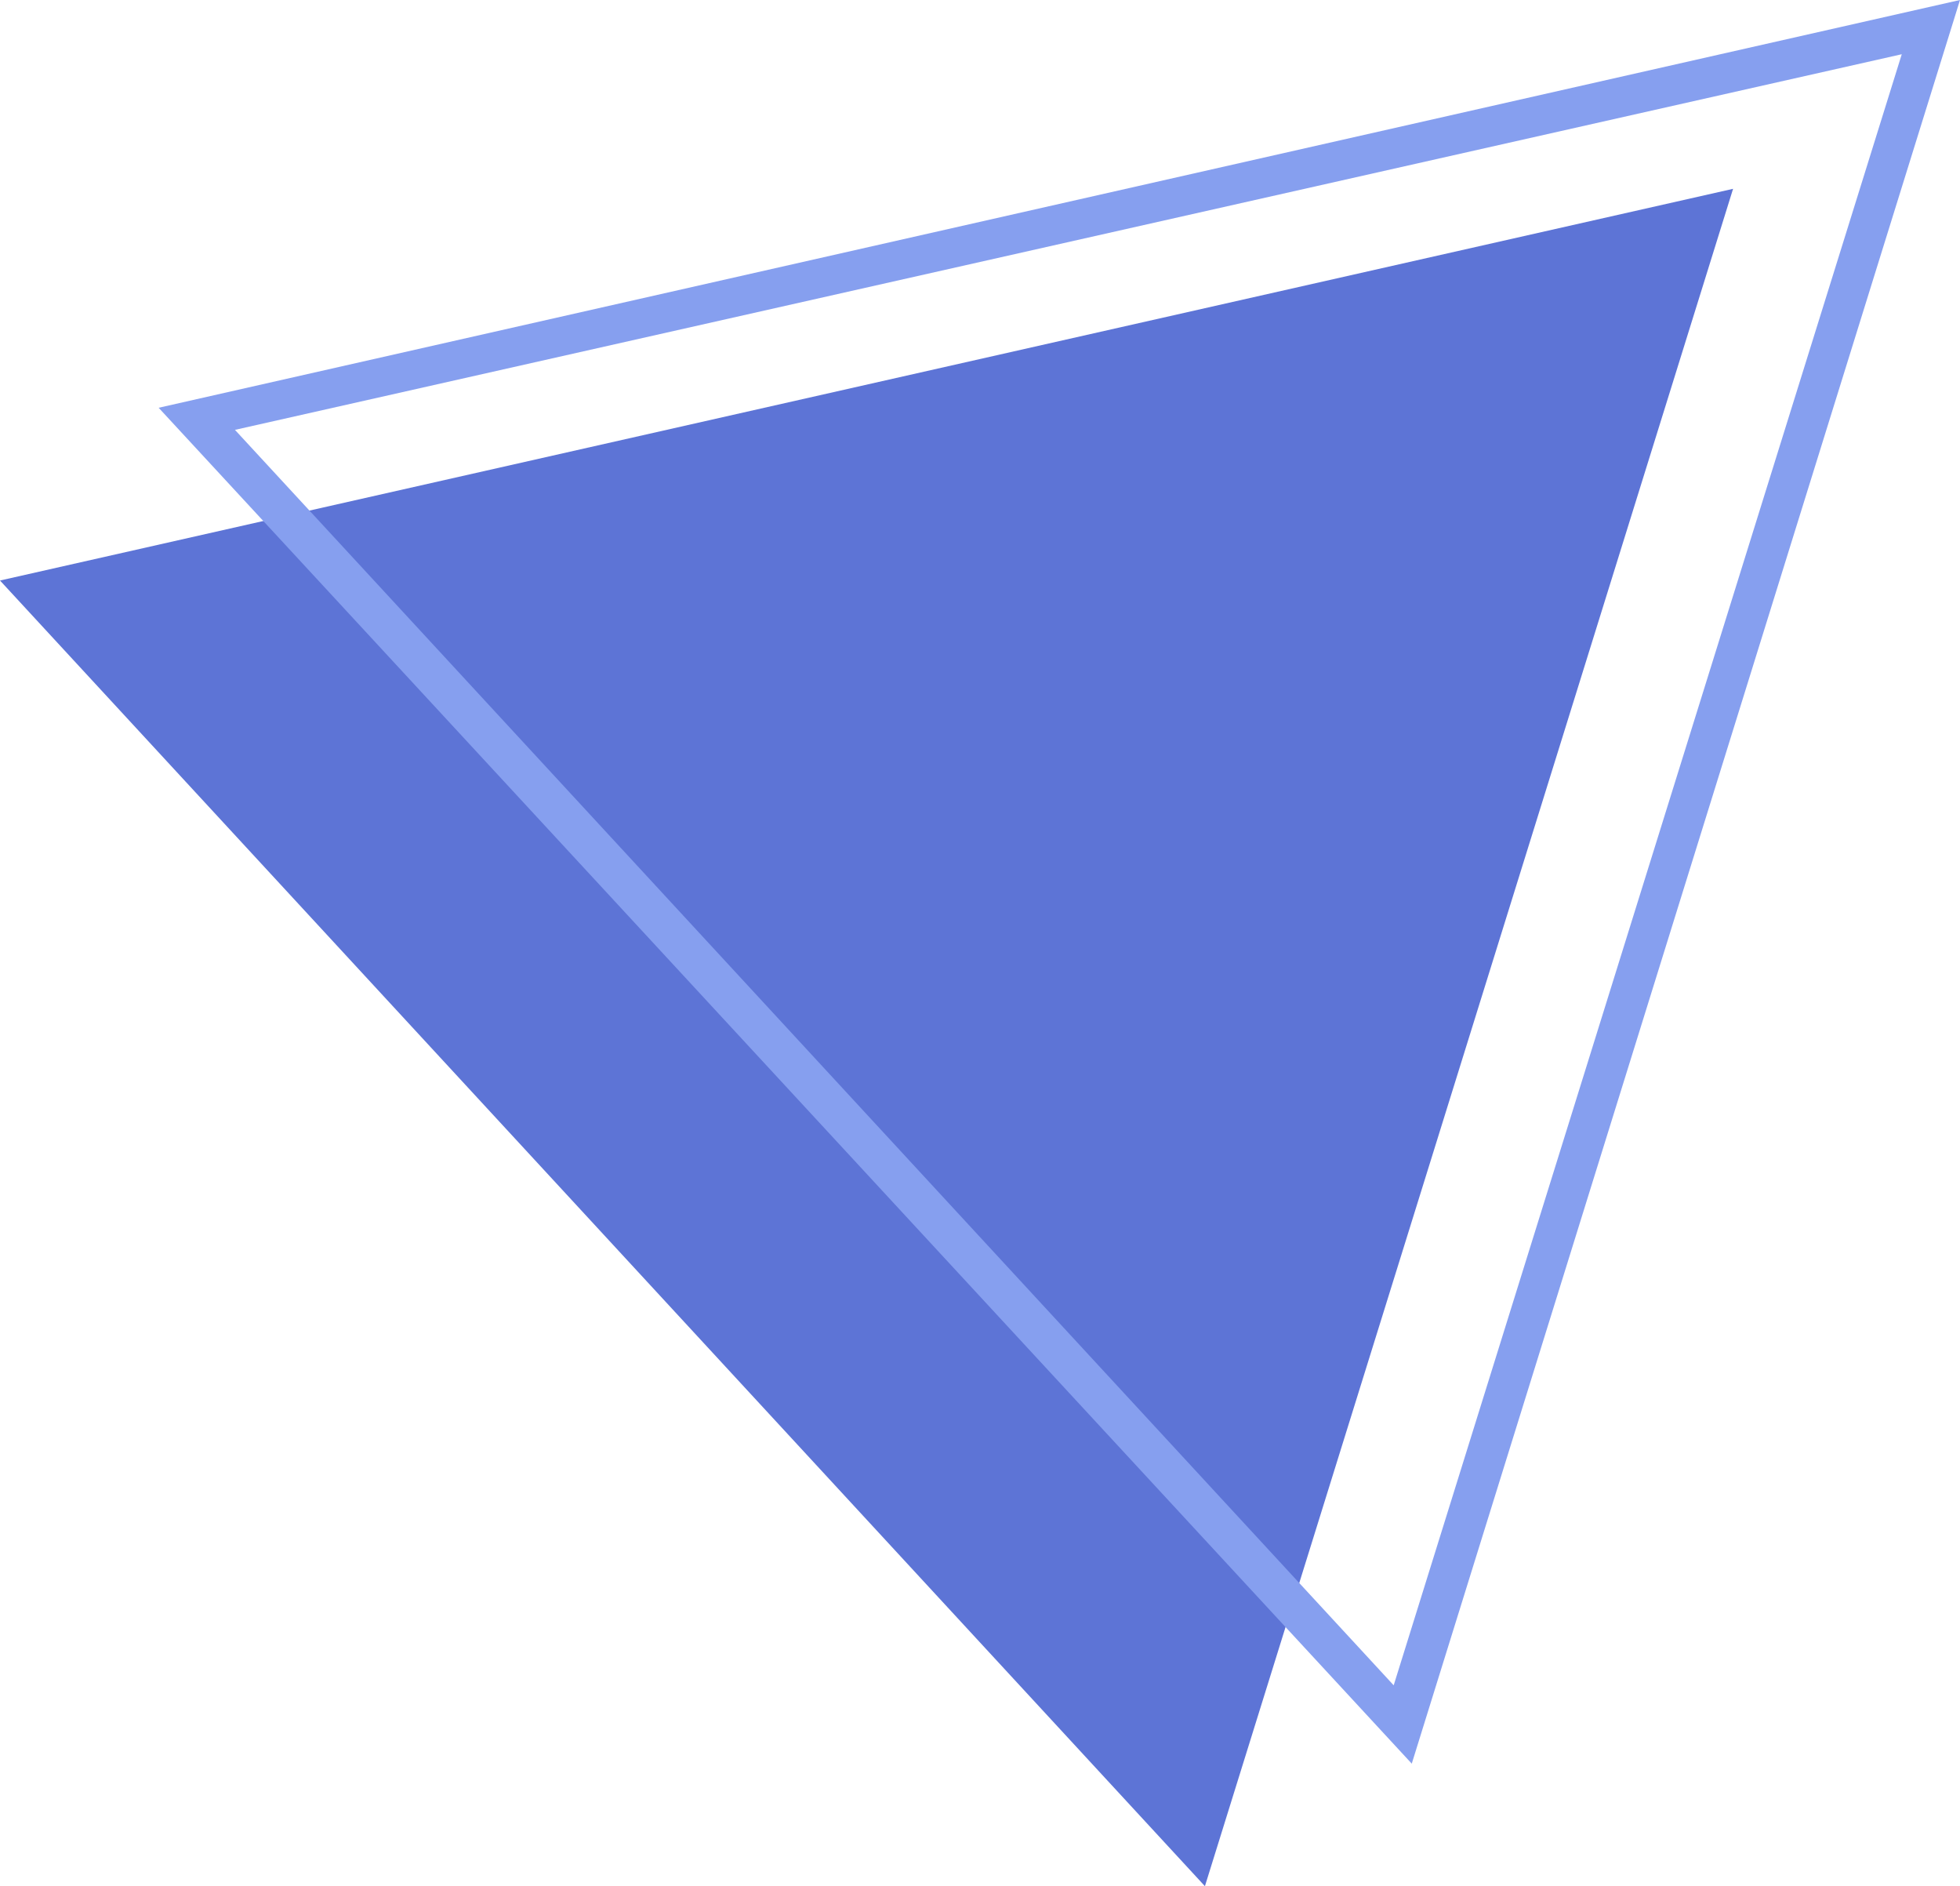
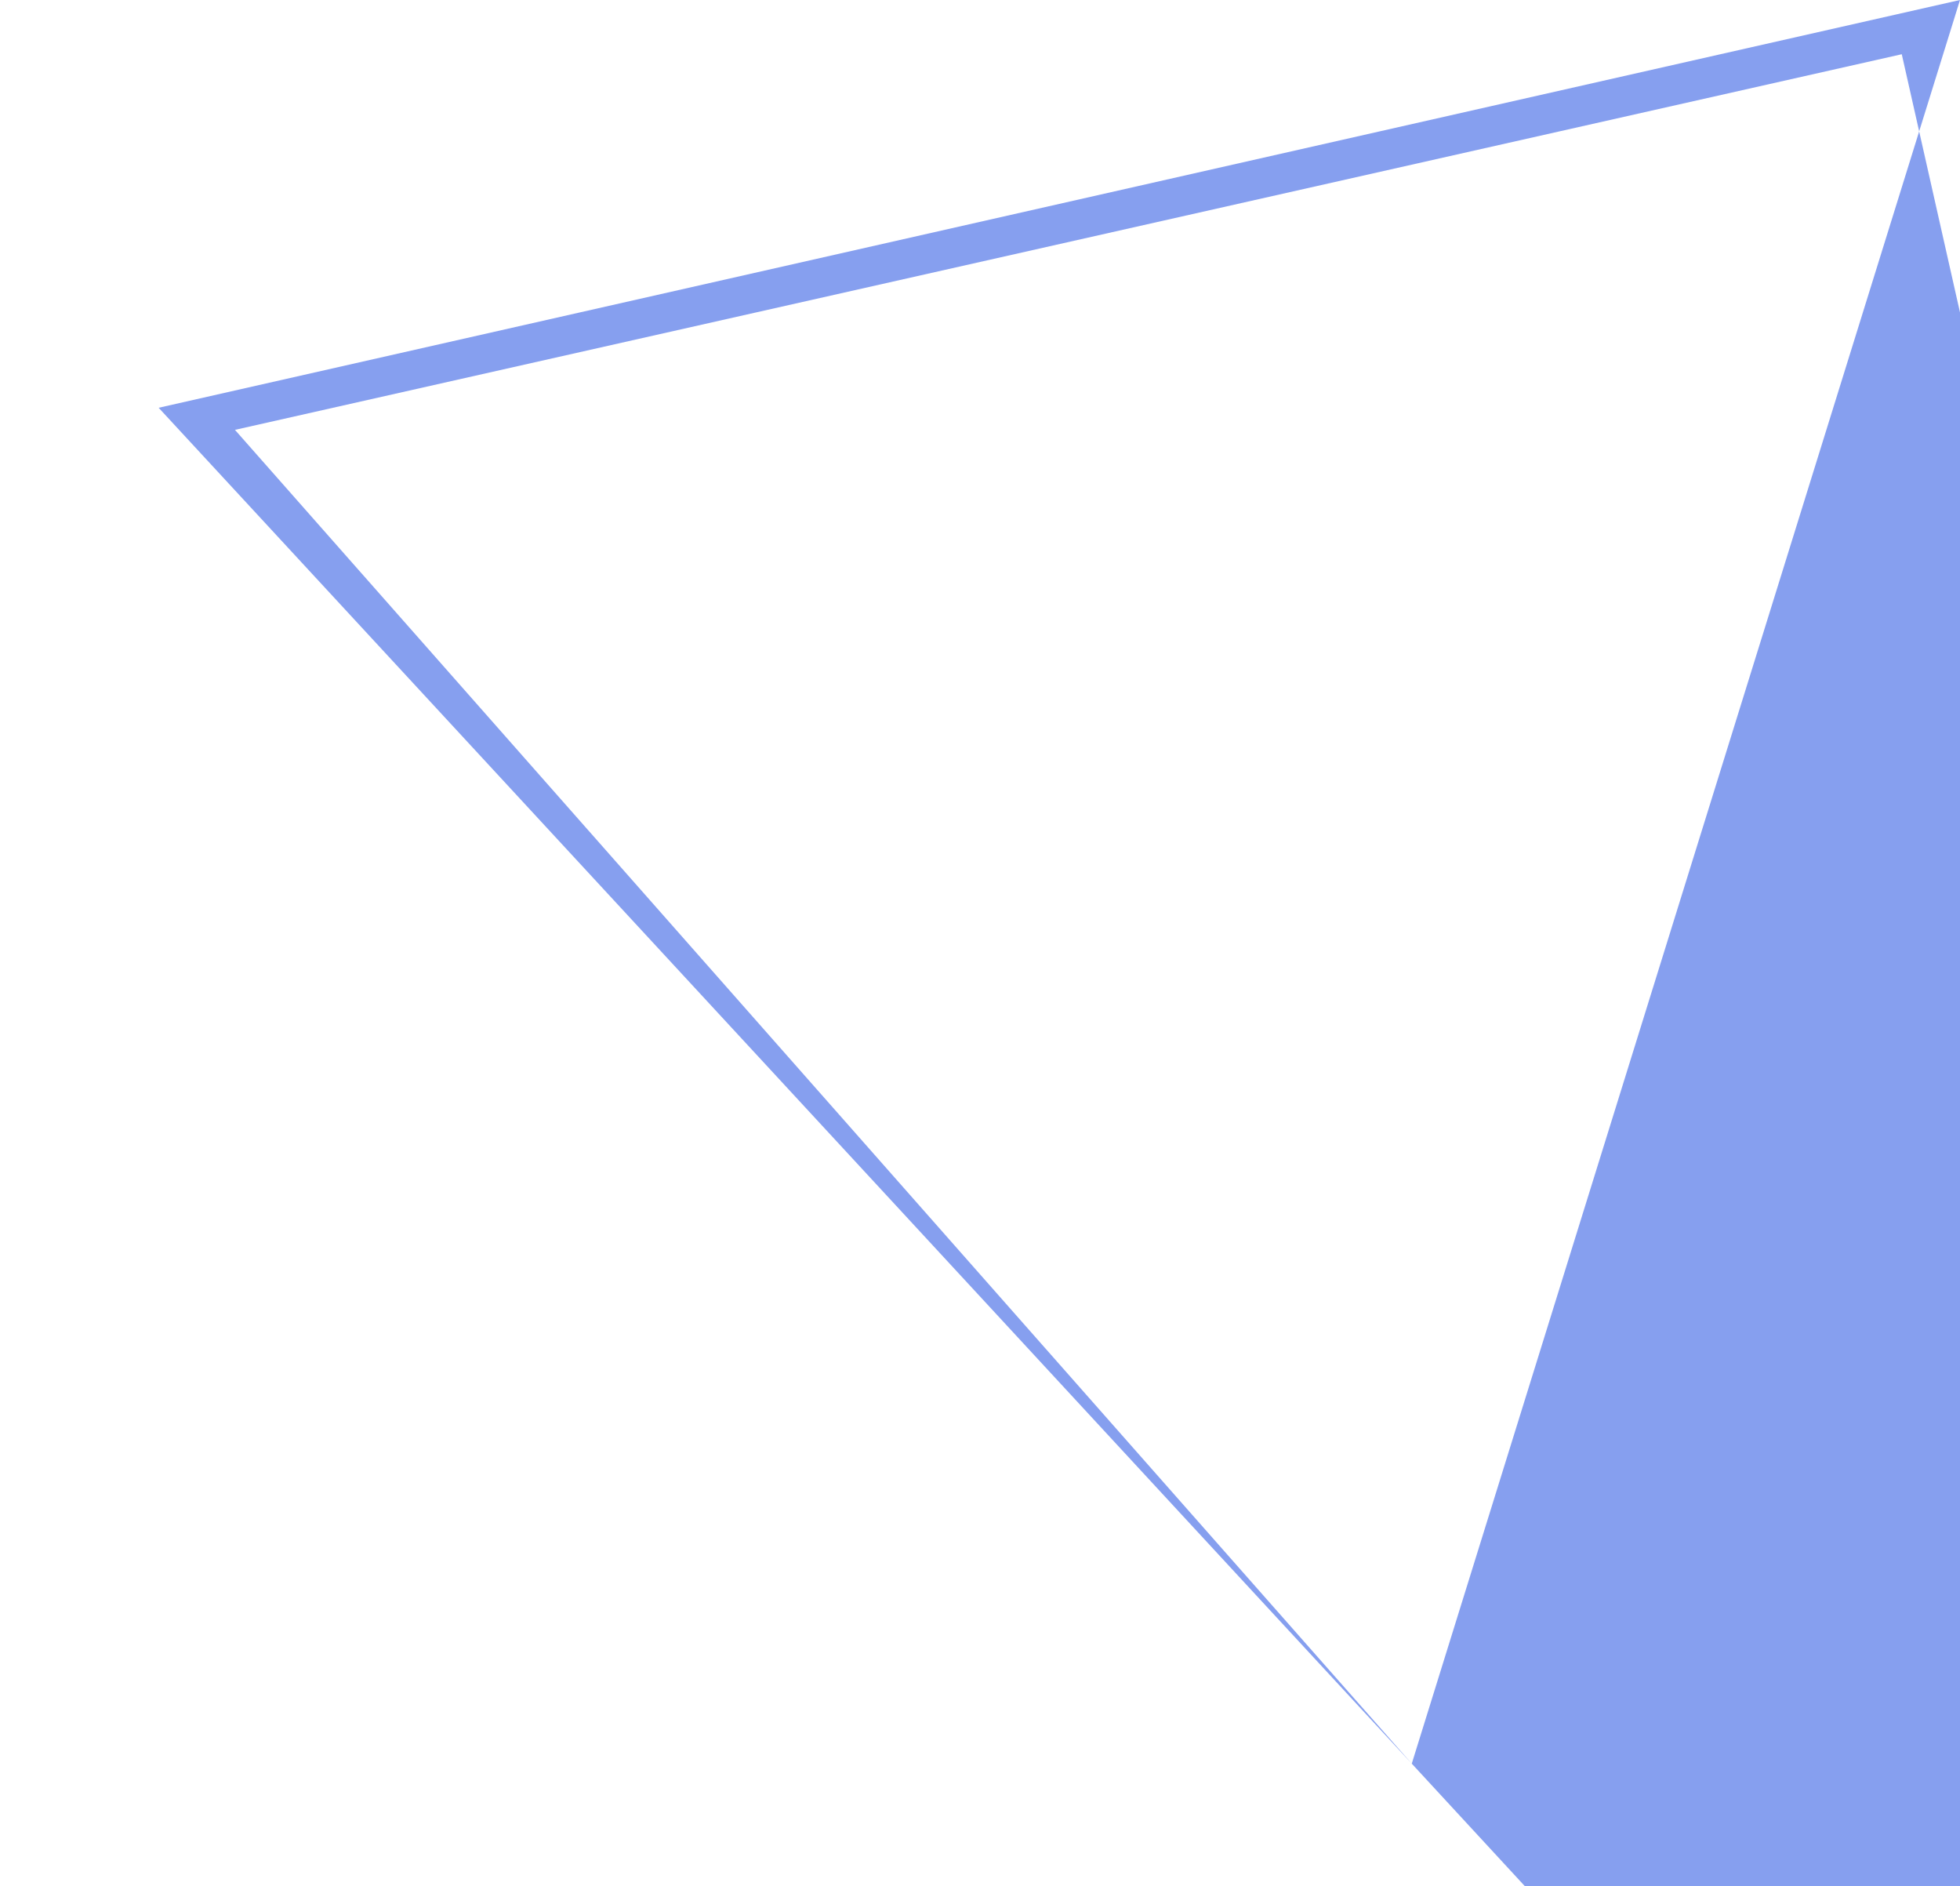
<svg xmlns="http://www.w3.org/2000/svg" version="1.1" id="レイヤー_1" x="0px" y="0px" width="97.6px" height="93.9px" viewBox="0 0 97.6 93.9" style="enable-background:new 0 0 97.6 93.9;" xml:space="preserve">
  <style type="text/css">
	.st0{fill:#5D74D6;}
	.st1{fill:#869FEF;}
</style>
  <g>
-     <polygon class="st0" points="60,93.9 86.3,9.4 0,28.9  " />
-     <path class="st1" d="M70.3,87.8L7.9,20.3L97.6,0L70.3,87.8z M11.7,21.4l57.7,62.5L94.7,2.7L11.7,21.4z" />
+     <path class="st1" d="M70.3,87.8L7.9,20.3L97.6,0L70.3,87.8z l57.7,62.5L94.7,2.7L11.7,21.4z" />
  </g>
</svg>